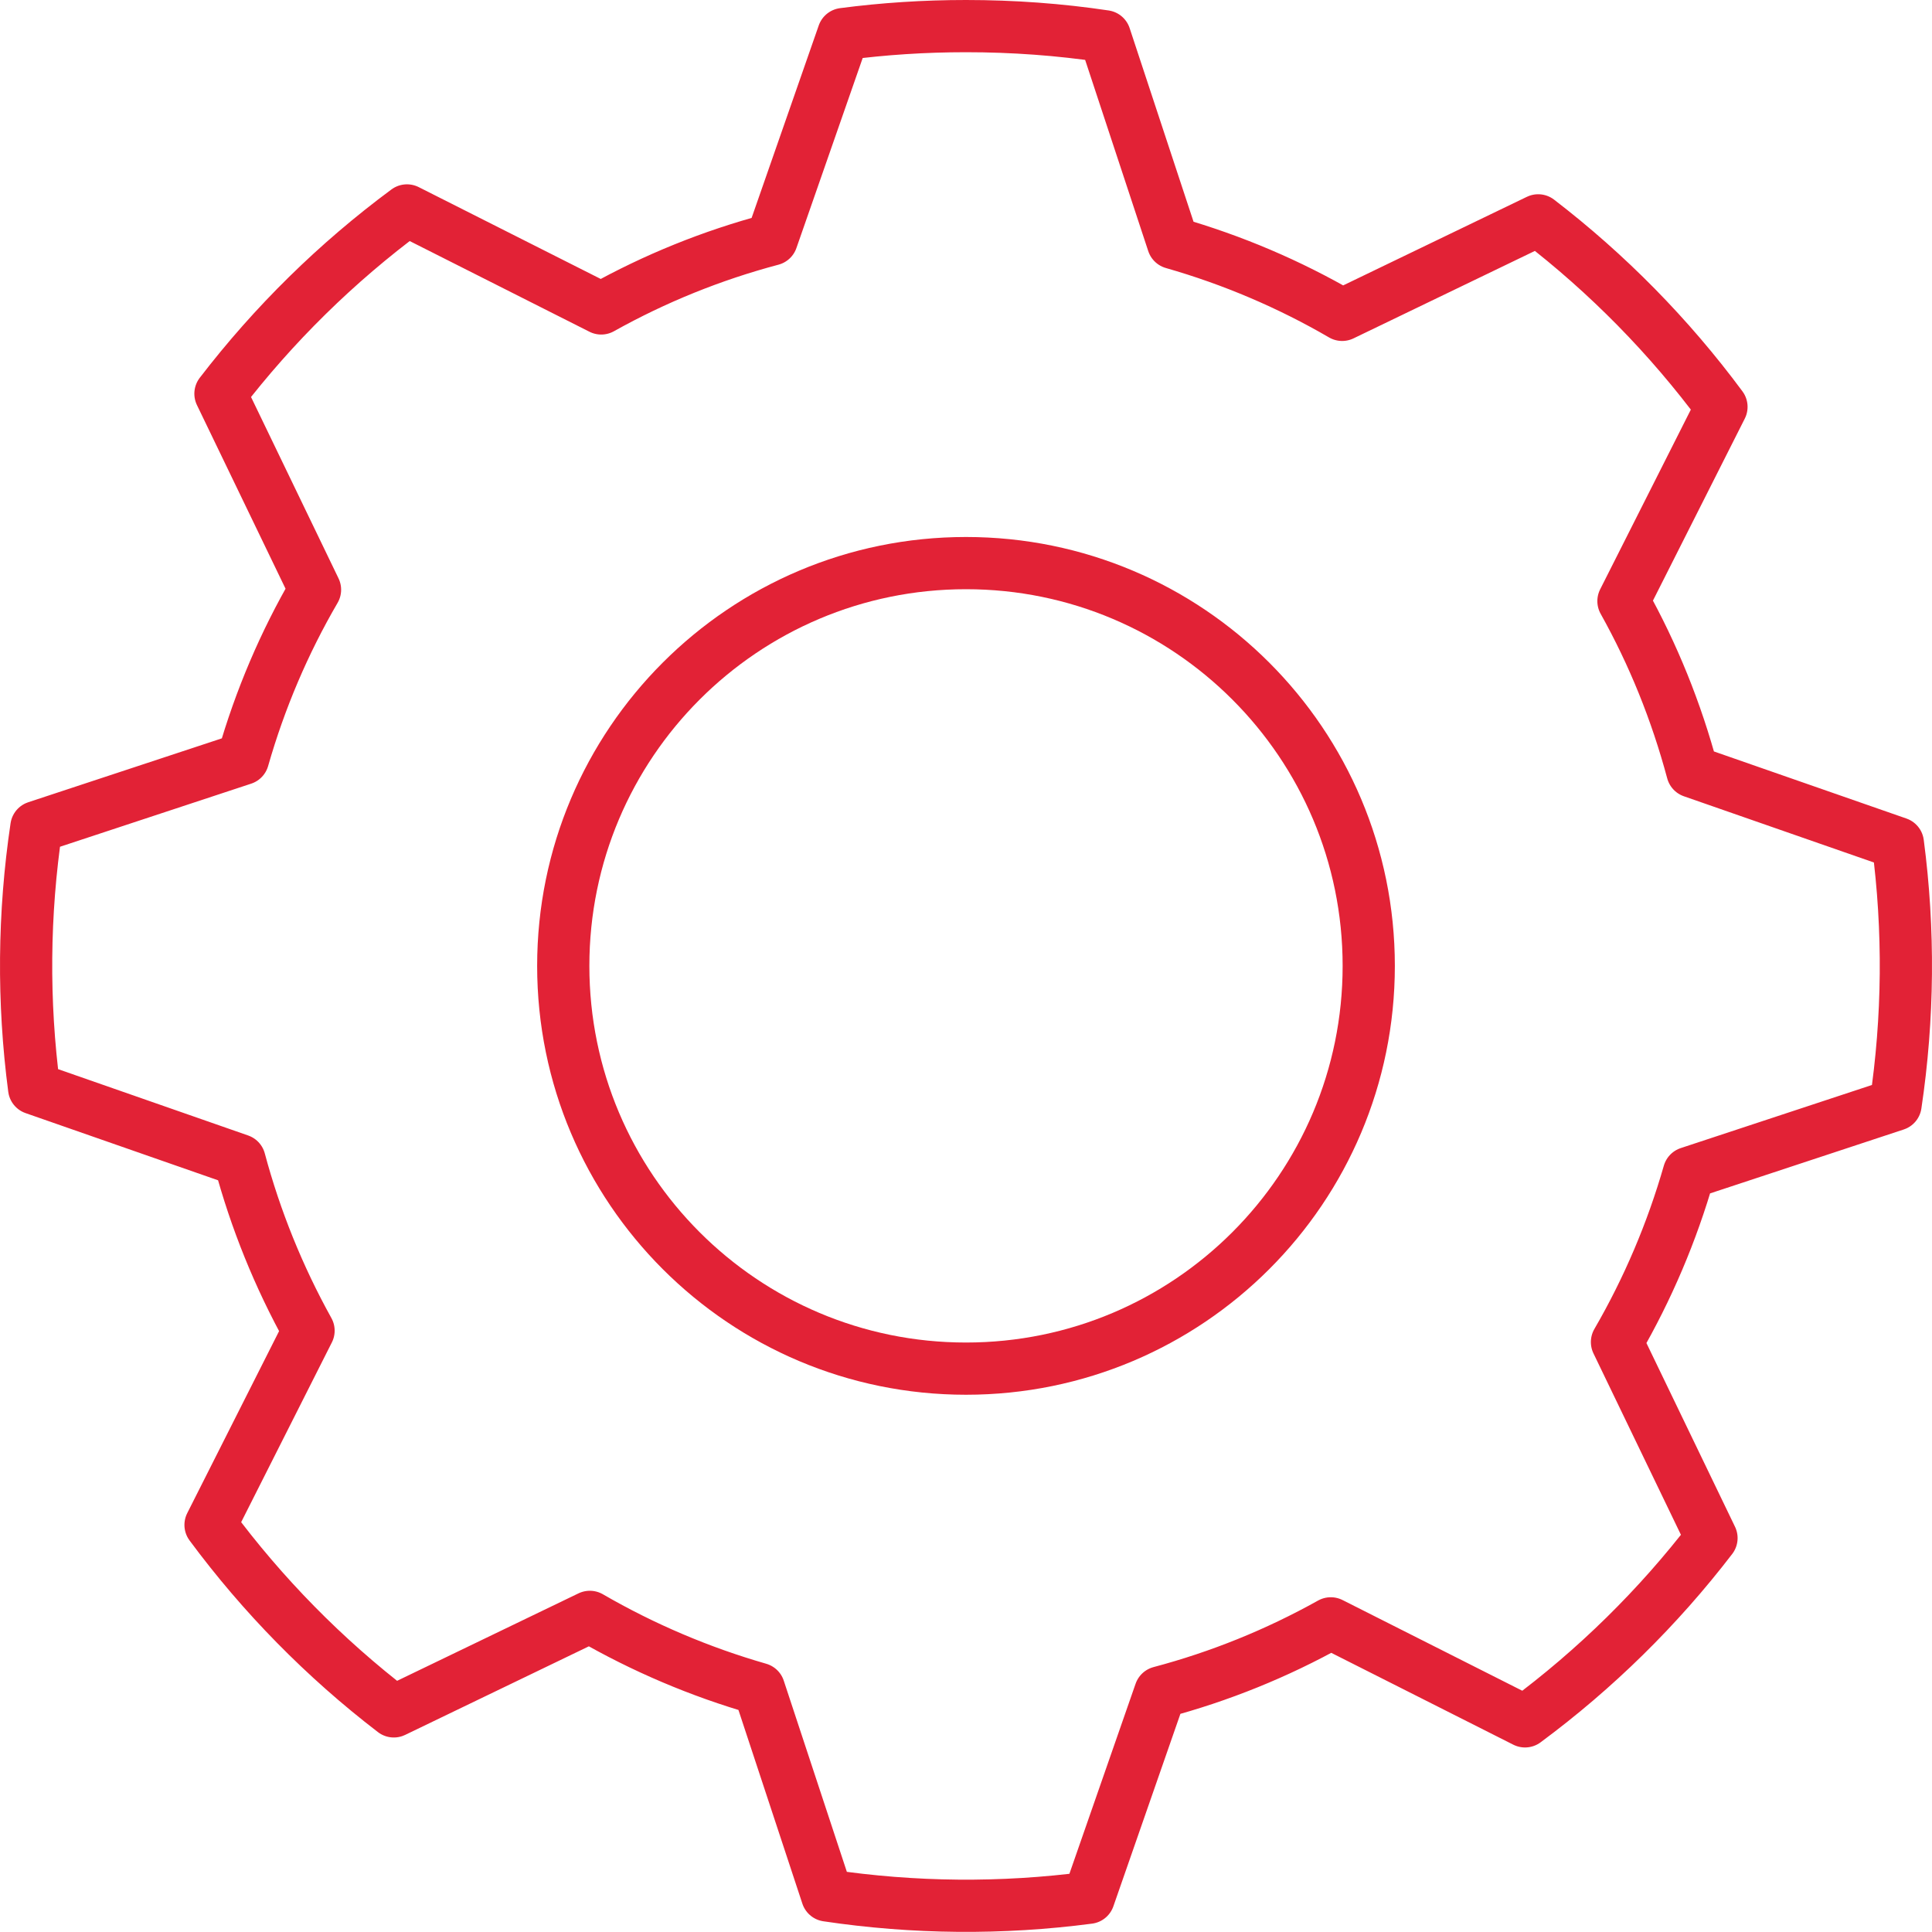
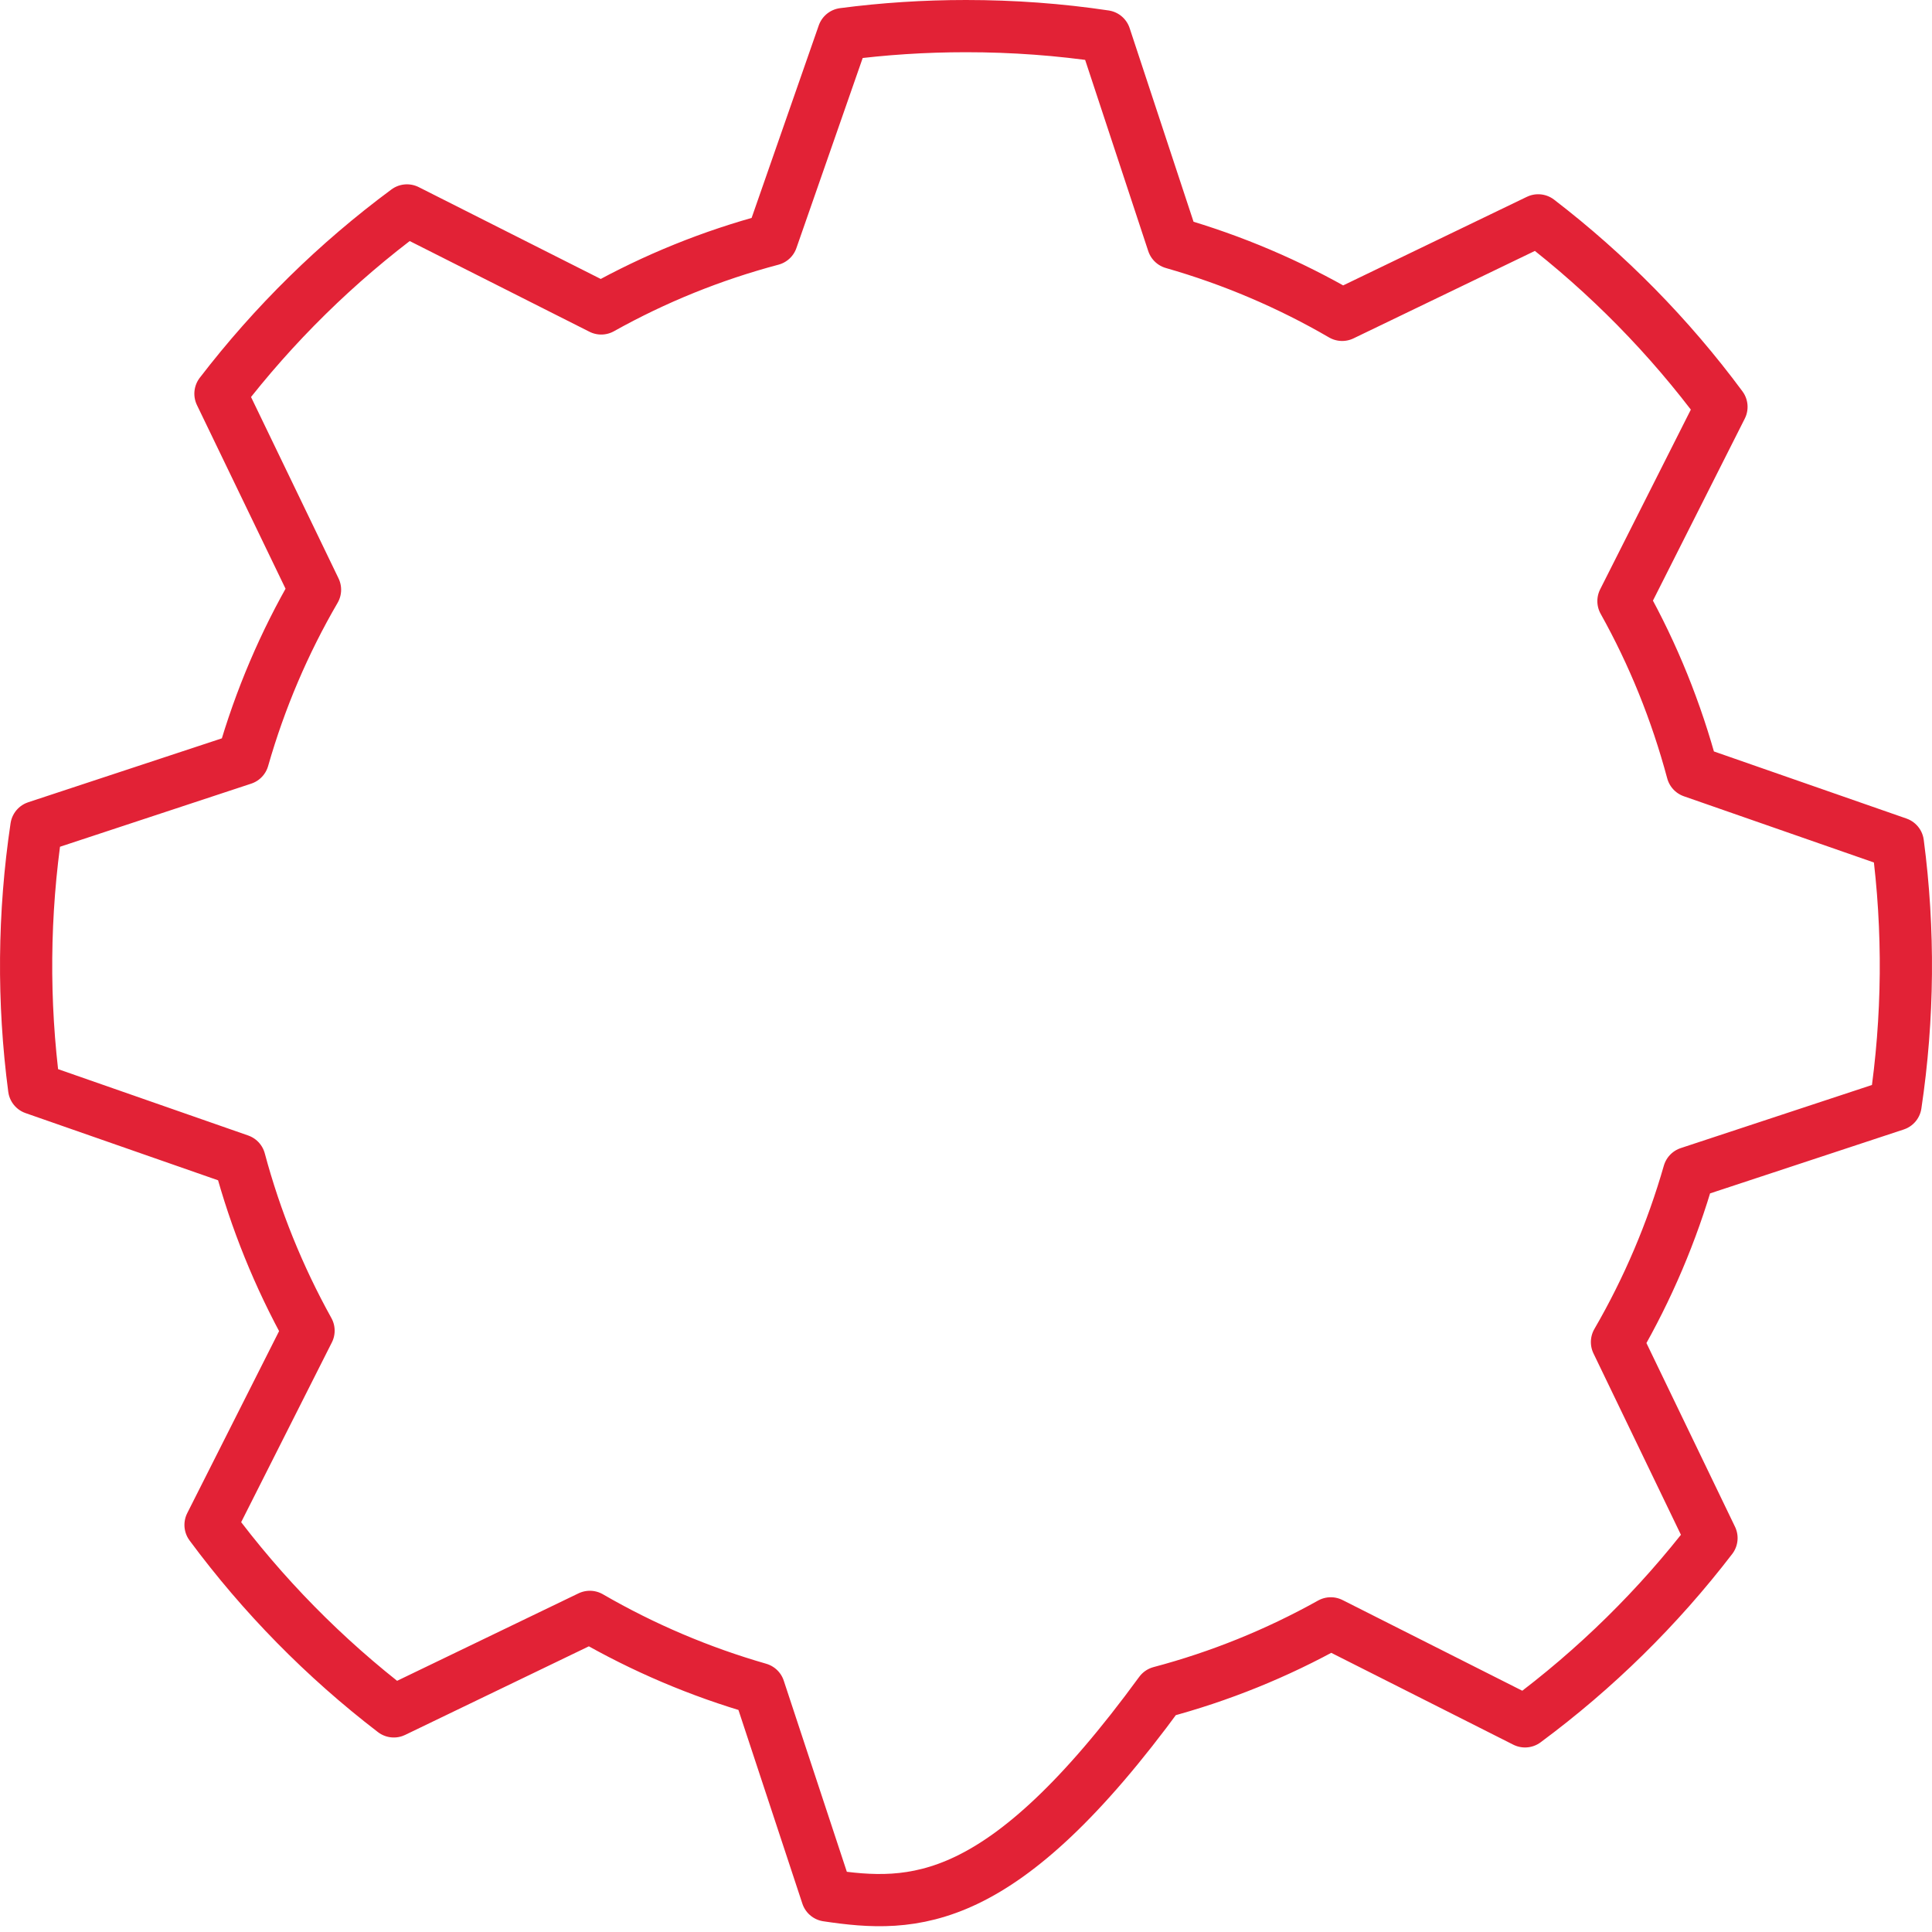
<svg xmlns="http://www.w3.org/2000/svg" width="37" height="37" viewBox="0 0 37 37" fill="none">
-   <path fill-rule="evenodd" clip-rule="evenodd" d="M18.5 0.5C19.403 0.5 20.289 0.565 21.159 0.695L22.465 4.652C23.609 4.979 24.696 5.444 25.704 6.03L29.458 4.22C30.787 5.241 31.97 6.444 32.968 7.792L31.091 11.512C31.662 12.534 32.102 13.622 32.412 14.777L36.346 16.148C36.565 17.811 36.55 19.497 36.302 21.156L32.345 22.462C32.02 23.595 31.558 24.683 30.967 25.702L32.777 29.456C31.756 30.787 30.554 31.968 29.206 32.966L25.486 31.089C24.456 31.664 23.36 32.108 22.22 32.41L20.85 36.344C19.186 36.563 17.501 36.548 15.841 36.3L14.535 32.343C13.403 32.018 12.315 31.555 11.296 30.965L7.542 32.775C6.211 31.754 5.03 30.552 4.032 29.204L5.909 25.484C5.337 24.453 4.893 23.357 4.588 22.218L0.654 20.845C0.435 19.183 0.45 17.498 0.697 15.839L4.654 14.533C4.981 13.389 5.446 12.302 6.033 11.294L4.222 7.54C5.244 6.209 6.446 5.028 7.794 4.03L11.514 5.907C12.543 5.332 13.64 4.888 14.78 4.586L16.152 0.652C16.922 0.551 17.705 0.5 18.5 0.5Z" stroke="#E22236" stroke-linecap="round" stroke-linejoin="round" />
-   <path d="M18.5 26.211C22.76 26.211 26.213 22.758 26.213 18.498C26.213 14.238 22.76 10.784 18.5 10.784C14.24 10.784 10.787 14.238 10.787 18.498C10.787 22.758 14.24 26.211 18.5 26.211Z" stroke="#E22236" stroke-linecap="round" stroke-linejoin="round" />
+   <path fill-rule="evenodd" clip-rule="evenodd" d="M18.5 0.5C19.403 0.5 20.289 0.565 21.159 0.695L22.465 4.652C23.609 4.979 24.696 5.444 25.704 6.03L29.458 4.22C30.787 5.241 31.97 6.444 32.968 7.792L31.091 11.512C31.662 12.534 32.102 13.622 32.412 14.777L36.346 16.148C36.565 17.811 36.55 19.497 36.302 21.156L32.345 22.462C32.02 23.595 31.558 24.683 30.967 25.702L32.777 29.456C31.756 30.787 30.554 31.968 29.206 32.966L25.486 31.089C24.456 31.664 23.36 32.108 22.22 32.41C19.186 36.563 17.501 36.548 15.841 36.3L14.535 32.343C13.403 32.018 12.315 31.555 11.296 30.965L7.542 32.775C6.211 31.754 5.03 30.552 4.032 29.204L5.909 25.484C5.337 24.453 4.893 23.357 4.588 22.218L0.654 20.845C0.435 19.183 0.45 17.498 0.697 15.839L4.654 14.533C4.981 13.389 5.446 12.302 6.033 11.294L4.222 7.54C5.244 6.209 6.446 5.028 7.794 4.03L11.514 5.907C12.543 5.332 13.64 4.888 14.78 4.586L16.152 0.652C16.922 0.551 17.705 0.5 18.5 0.5Z" stroke="#E22236" stroke-linecap="round" stroke-linejoin="round" />
</svg>